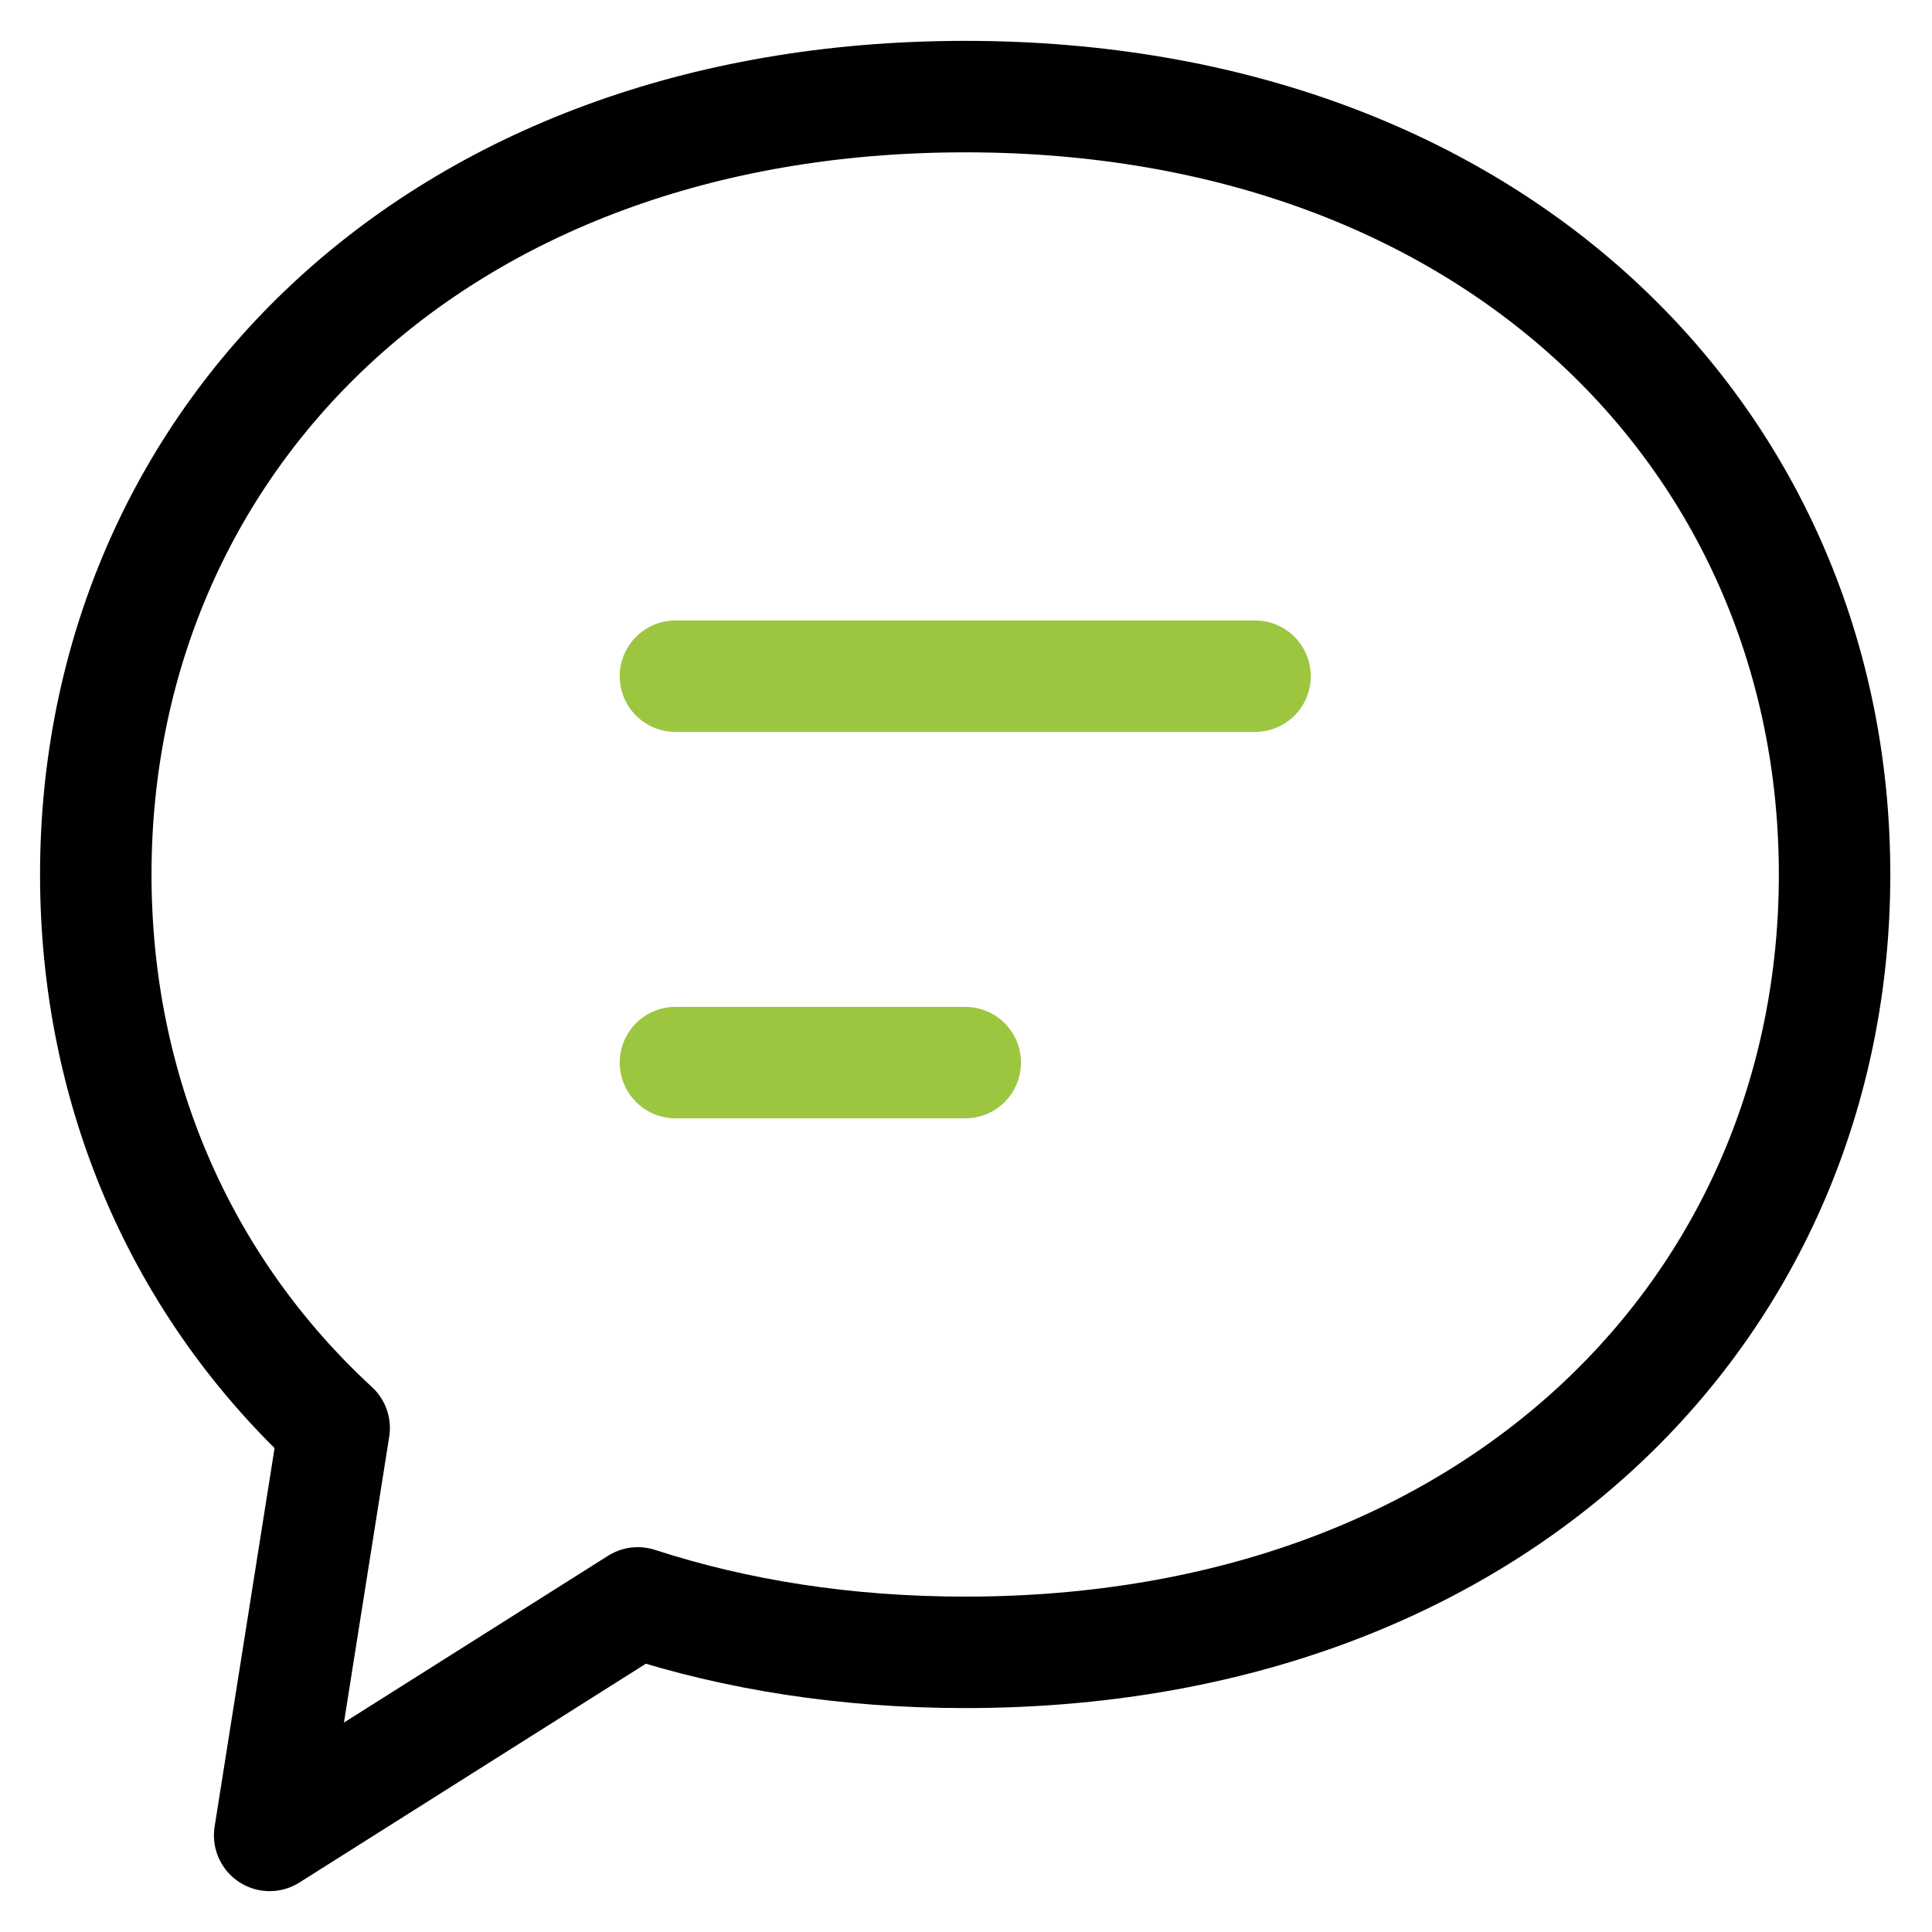
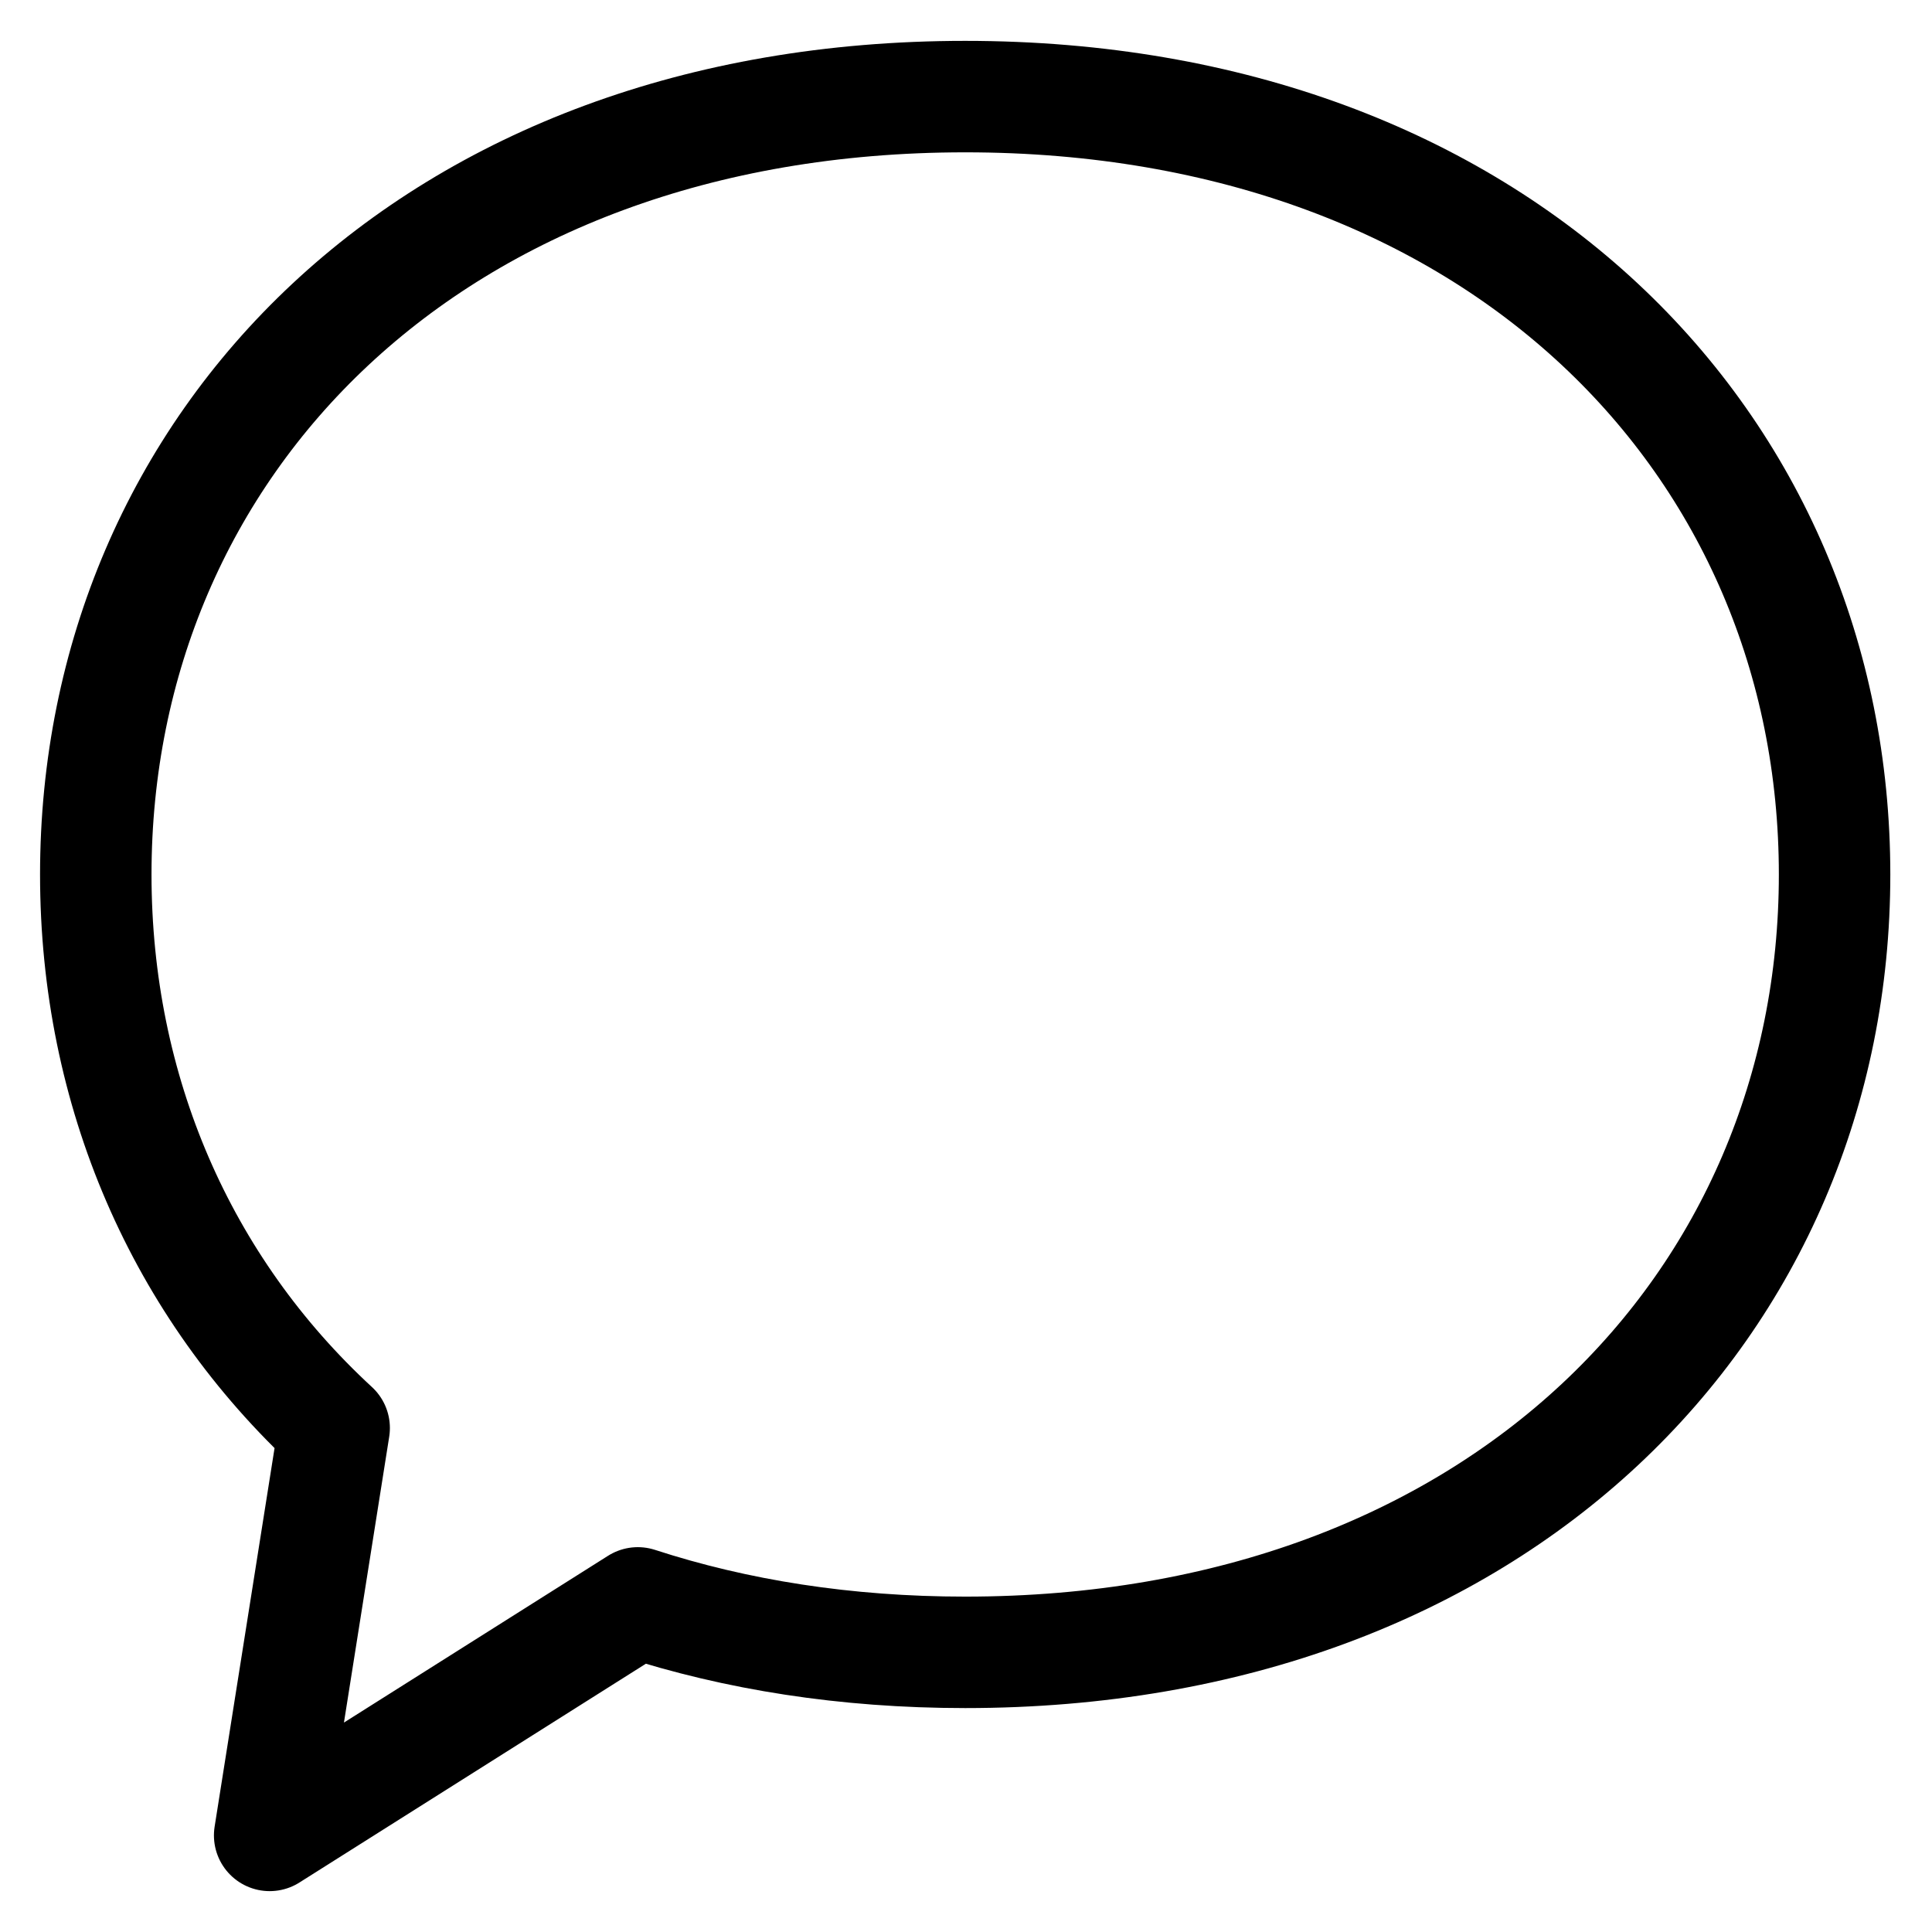
<svg xmlns="http://www.w3.org/2000/svg" width="52" height="52" viewBox="0 0 52 52" fill="none">
-   <path fill-rule="evenodd" clip-rule="evenodd" d="M17.167 43.142L7.258 49.4L8.994 38.435C4.876 34.639 2.578 29.366 2.578 23.537C2.578 11.973 11.619 2.6 25.978 2.6C40.337 2.6 49.378 11.973 49.378 23.537C49.378 35.099 40.337 44.473 25.978 44.473C22.76 44.473 19.809 44.002 17.167 43.142Z" stroke="black" stroke-width="3" stroke-linecap="round" stroke-linejoin="round" />
-   <path d="M18.18 18.2H33.78" stroke="#9CC640" stroke-width="3" stroke-linecap="round" stroke-linejoin="round" />
-   <path d="M18.18 28.6H25.98" stroke="#9CC640" stroke-width="3" stroke-linecap="round" stroke-linejoin="round" />
+   <path fill-rule="evenodd" clip-rule="evenodd" d="M17.167 43.142L7.258 49.4L8.994 38.435C4.876 34.639 2.578 29.366 2.578 23.537C2.578 11.973 11.619 2.6 25.978 2.6C40.337 2.6 49.378 11.973 49.378 23.537C49.378 35.099 40.337 44.473 25.978 44.473C22.76 44.473 19.809 44.002 17.167 43.142" stroke="black" stroke-width="3" stroke-linecap="round" stroke-linejoin="round" />
</svg>